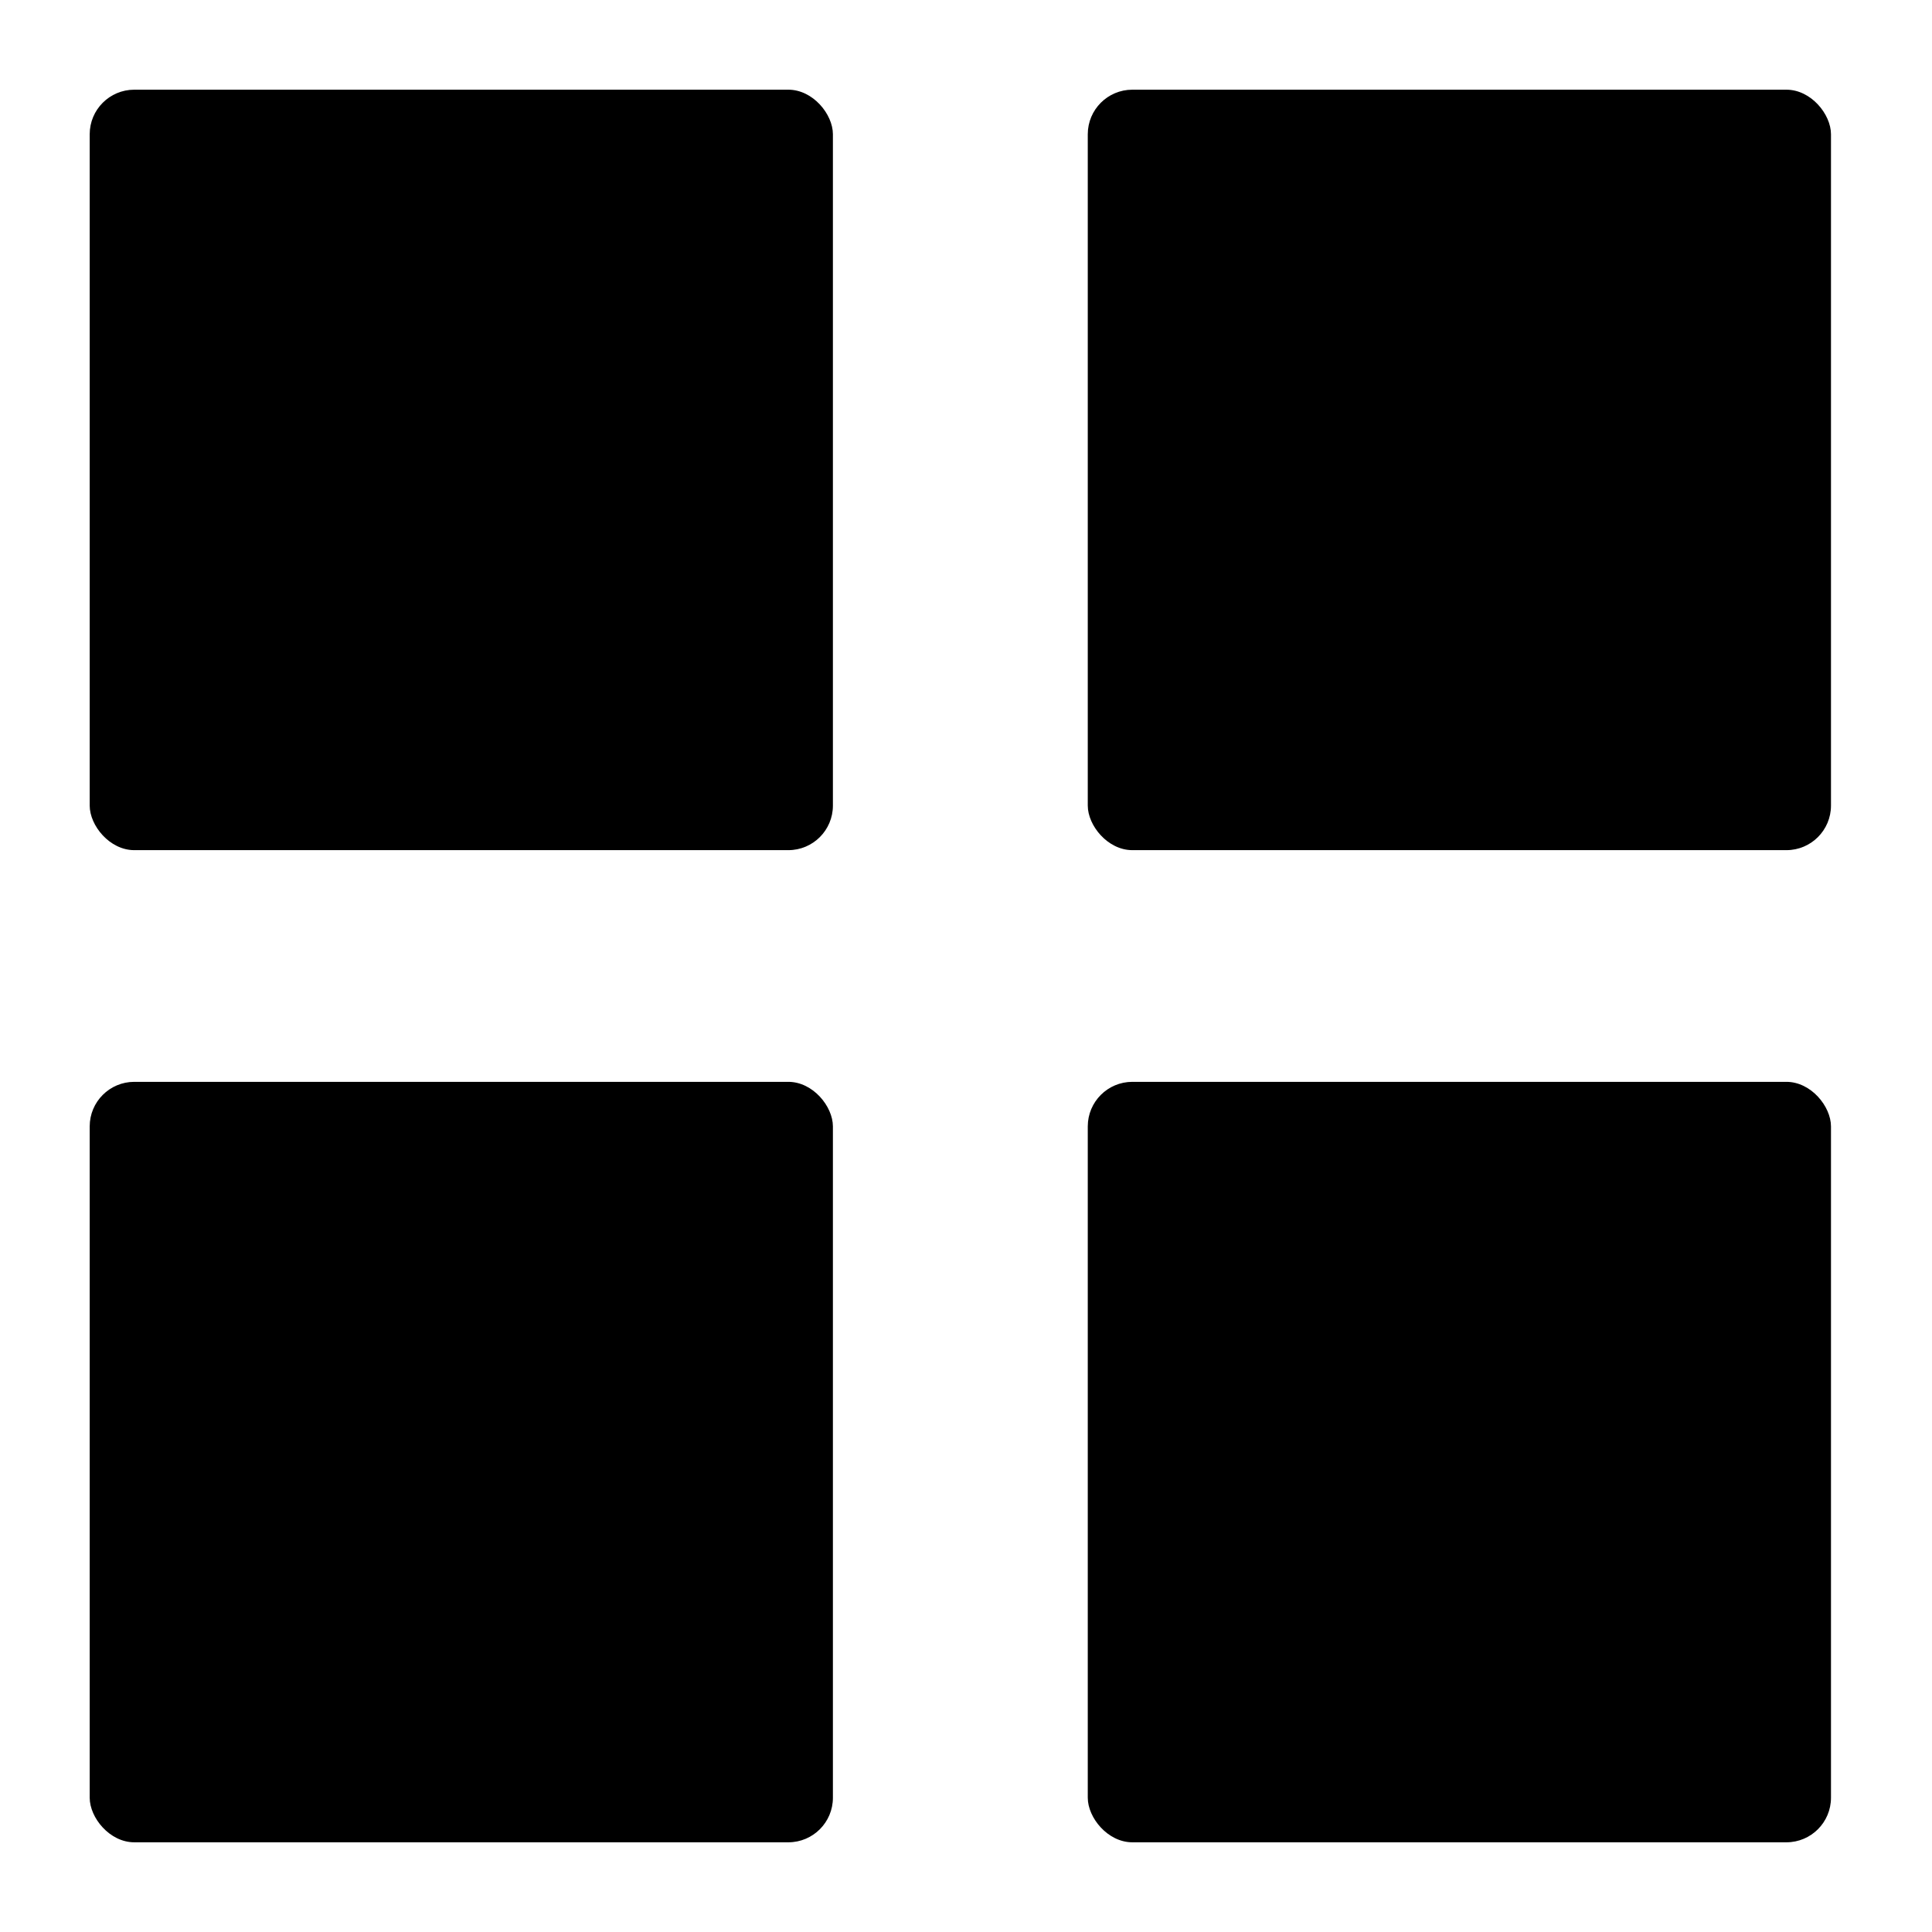
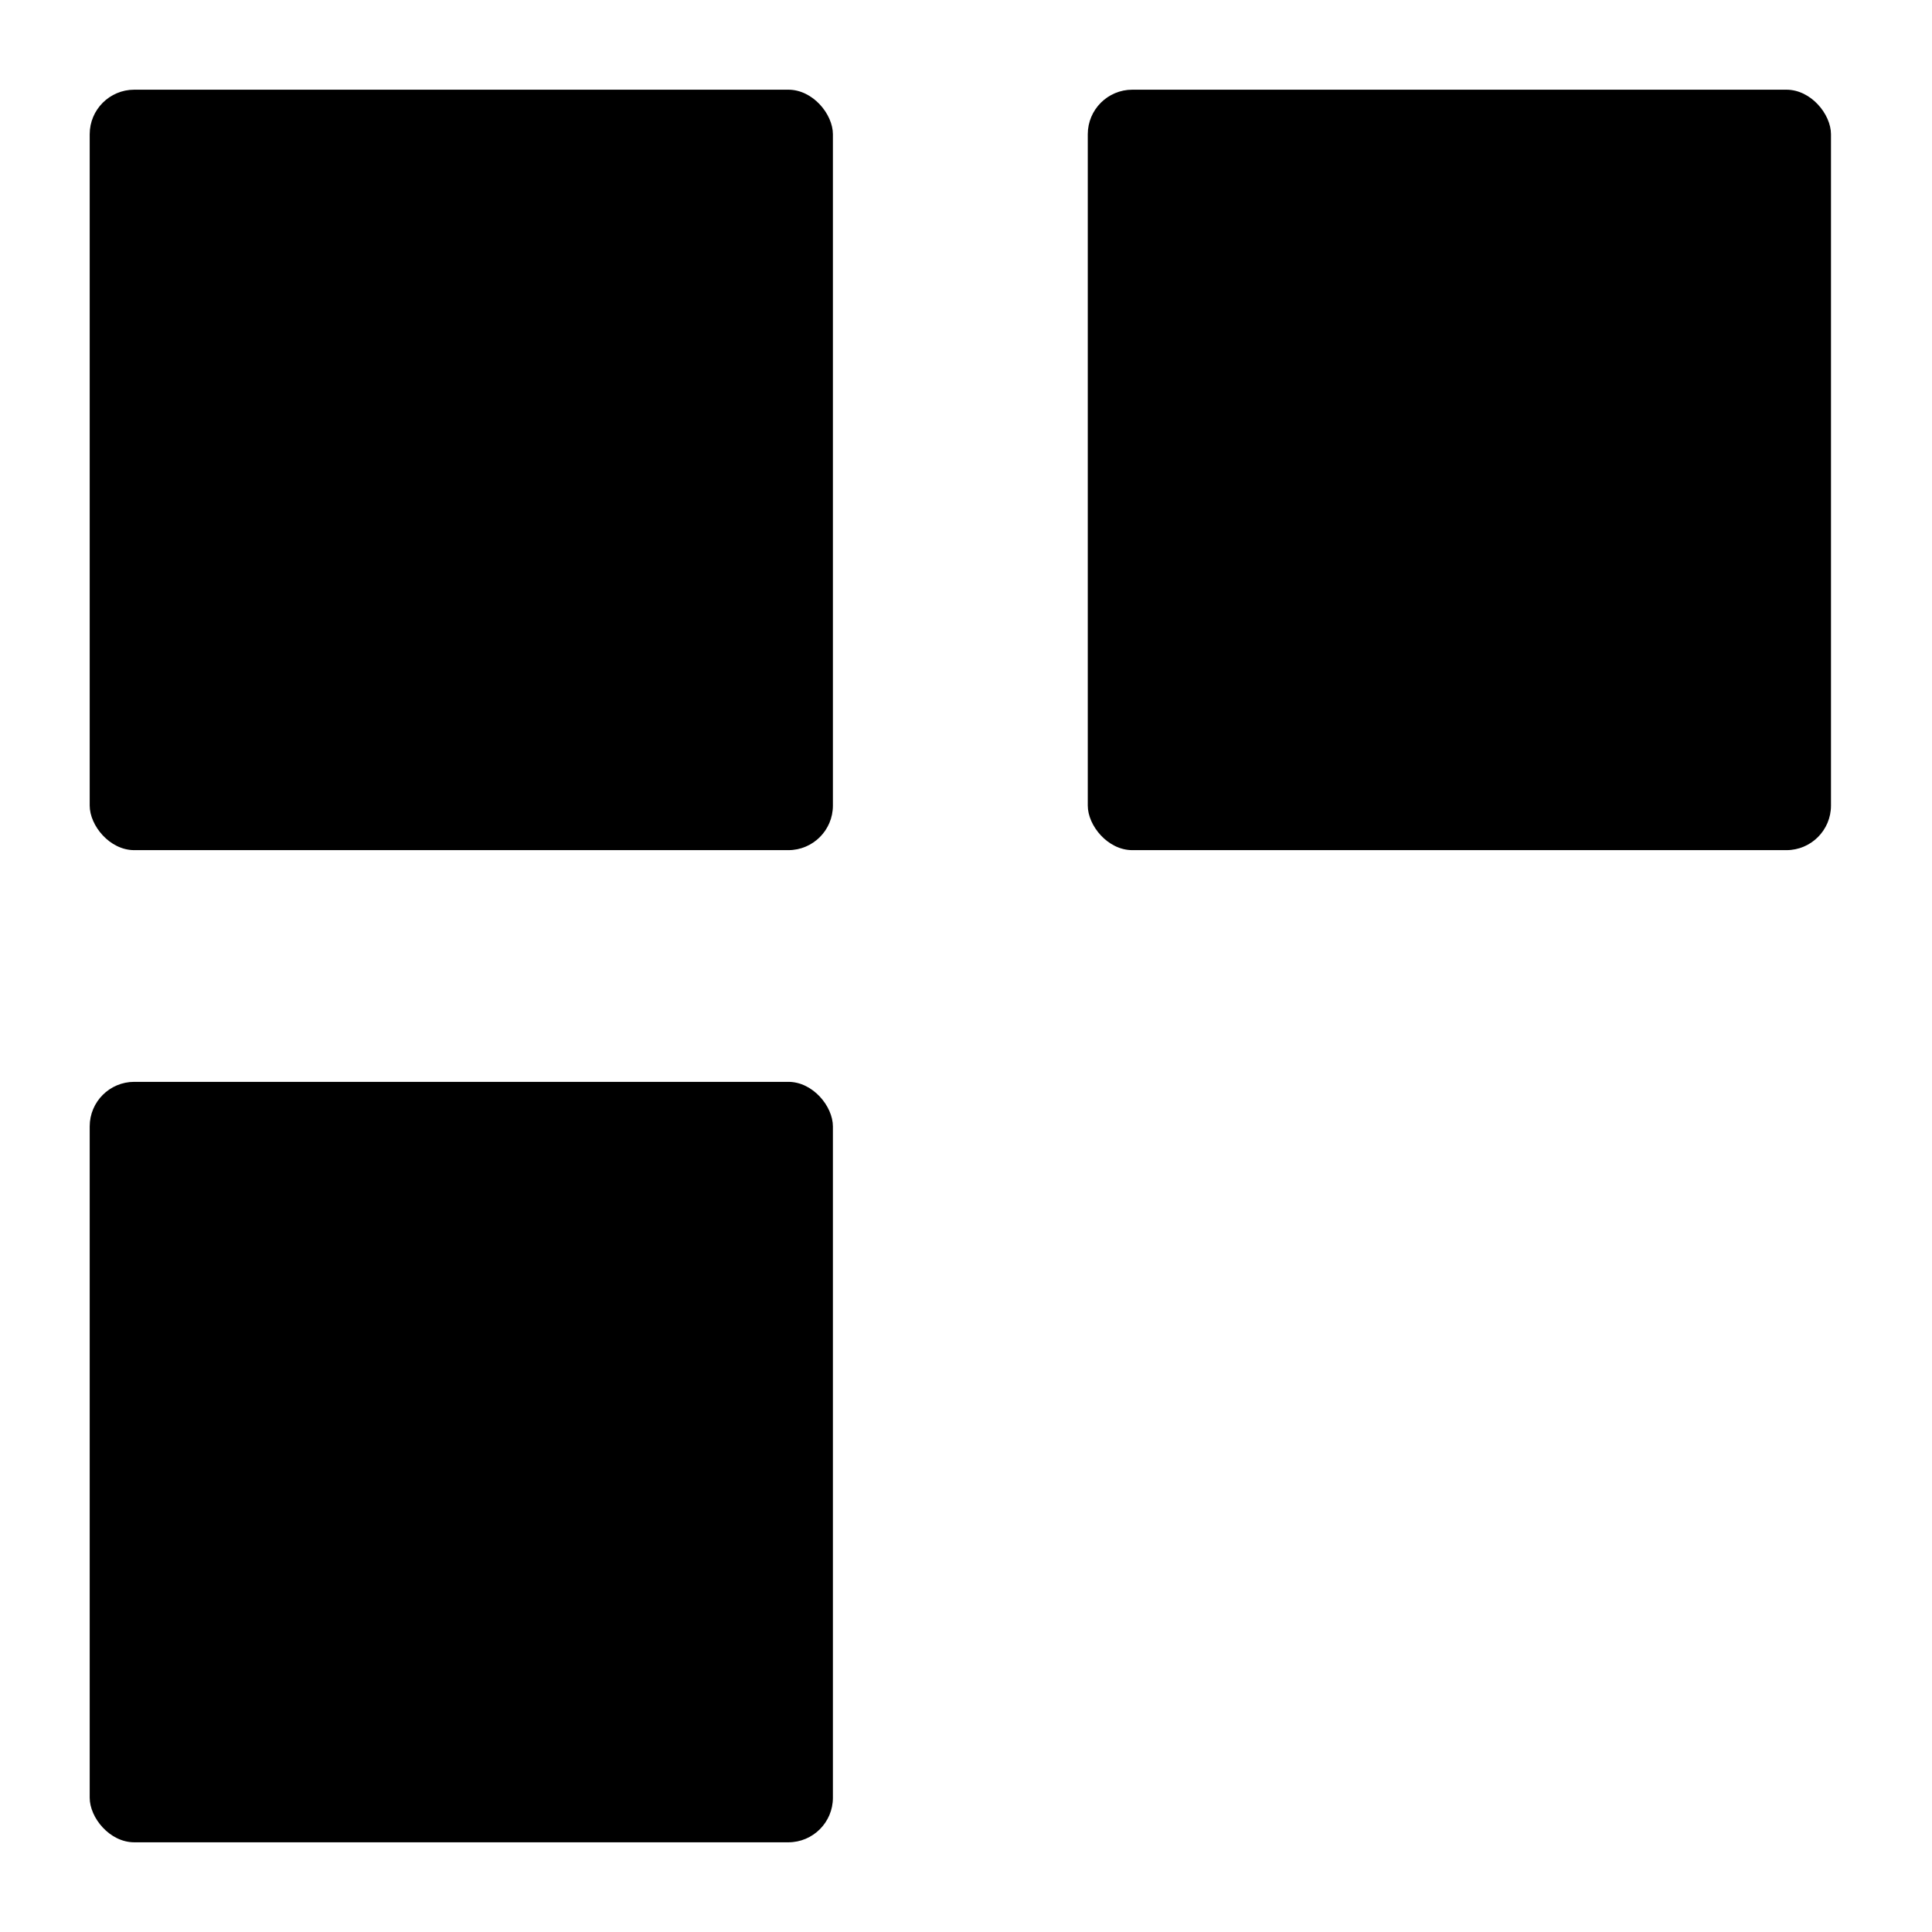
<svg xmlns="http://www.w3.org/2000/svg" fill="#000000" width="800px" height="800px" version="1.1" viewBox="144 144 512 512">
  <g>
    <path d="m179.58 167.77h173.34c6.519 0 11.809 6.519 11.809 11.809v177.91c0 6.519-5.285 11.809-11.809 11.809h-173.34c-6.519 0-11.809-6.519-11.809-11.809v-177.91c0-6.519 5.285-11.809 11.809-11.809z" />
    <path d="m444.08 167.77h173.34c6.519 0 11.809 6.519 11.809 11.809v177.91c0 6.519-5.285 11.809-11.809 11.809h-173.34c-6.519 0-11.809-6.519-11.809-11.809v-177.91c0-6.519 5.285-11.809 11.809-11.809z" />
    <path d="m179.58 430.7h173.34c6.519 0 11.809 6.519 11.809 11.809v177.91c0 6.519-5.285 11.809-11.809 11.809h-173.34c-6.519 0-11.809-6.519-11.809-11.809v-177.91c0-6.519 5.285-11.809 11.809-11.809z" />
-     <path d="m444.08 430.7h173.34c6.519 0 11.809 6.519 11.809 11.809v177.91c0 6.519-5.285 11.809-11.809 11.809h-173.34c-6.519 0-11.809-6.519-11.809-11.809v-177.91c0-6.519 5.285-11.809 11.809-11.809z" />
  </g>
</svg>